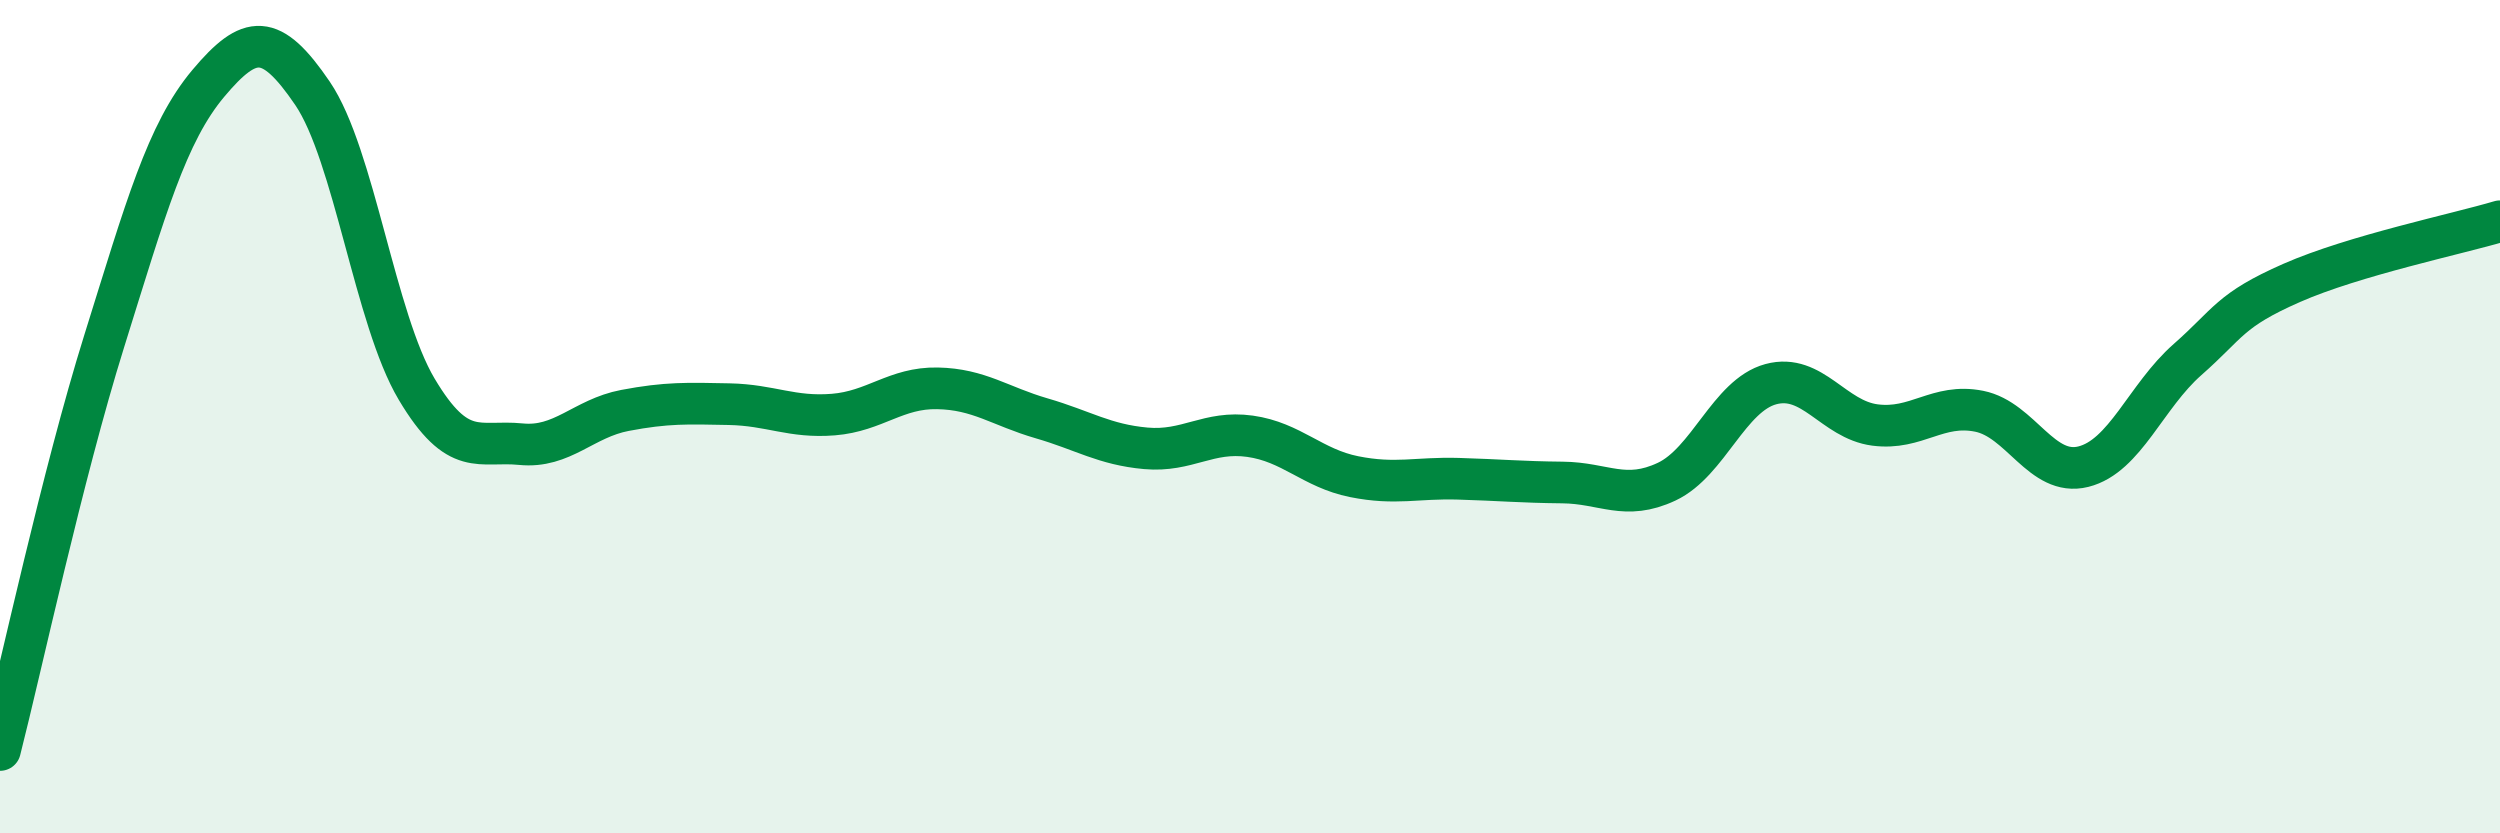
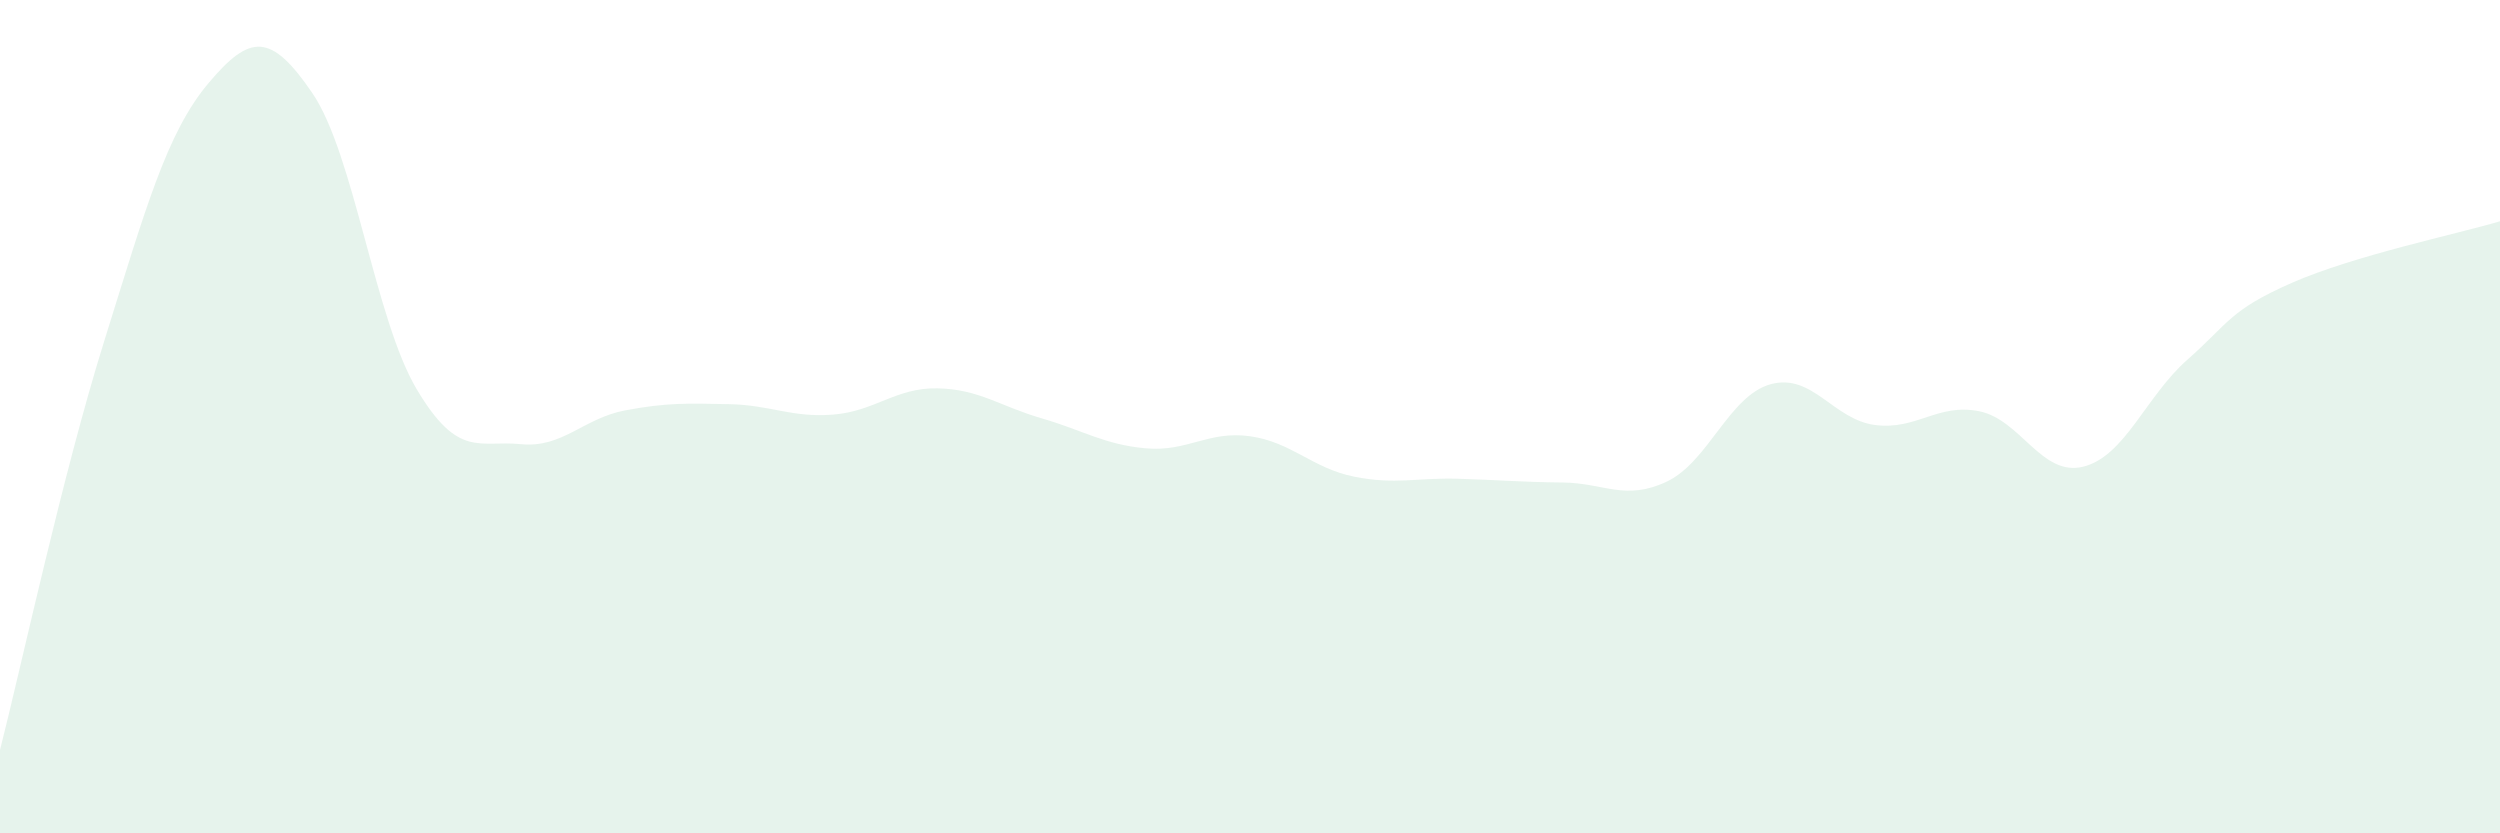
<svg xmlns="http://www.w3.org/2000/svg" width="60" height="20" viewBox="0 0 60 20">
  <path d="M 0,18 C 0.5,16.04 1.5,11.39 2.5,8.19 C 3.5,4.99 4,3.19 5,2 C 6,0.81 6.5,0.77 7.5,2.24 C 8.5,3.71 9,7.66 10,9.34 C 11,11.02 11.5,10.56 12.5,10.66 C 13.5,10.76 14,10.04 15,9.85 C 16,9.66 16.5,9.68 17.5,9.7 C 18.5,9.72 19,10.03 20,9.95 C 21,9.87 21.5,9.3 22.5,9.32 C 23.5,9.34 24,9.75 25,10.04 C 26,10.33 26.5,10.67 27.5,10.76 C 28.5,10.85 29,10.33 30,10.47 C 31,10.61 31.5,11.24 32.5,11.44 C 33.5,11.64 34,11.46 35,11.49 C 36,11.52 36.5,11.57 37.5,11.58 C 38.5,11.59 39,12.03 40,11.56 C 41,11.09 41.5,9.49 42.5,9.22 C 43.5,8.95 44,10.07 45,10.2 C 46,10.33 46.5,9.67 47.5,9.87 C 48.5,10.07 49,11.45 50,11.2 C 51,10.95 51.5,9.51 52.5,8.63 C 53.5,7.75 53.5,7.45 55,6.79 C 56.5,6.13 59,5.61 60,5.31L60 20L0 20Z" fill="#008740" opacity="0.1" stroke-linecap="round" stroke-linejoin="round" />
-   <path d="M 0,18 C 0.5,16.04 1.5,11.39 2.5,8.19 C 3.5,4.99 4,3.19 5,2 C 6,0.81 6.5,0.77 7.5,2.24 C 8.5,3.71 9,7.66 10,9.34 C 11,11.02 11.5,10.56 12.5,10.66 C 13.5,10.76 14,10.04 15,9.85 C 16,9.66 16.5,9.68 17.5,9.7 C 18.5,9.72 19,10.03 20,9.95 C 21,9.87 21.5,9.3 22.5,9.32 C 23.5,9.34 24,9.75 25,10.04 C 26,10.33 26.5,10.67 27.5,10.76 C 28.5,10.85 29,10.33 30,10.47 C 31,10.61 31.5,11.24 32.5,11.44 C 33.5,11.64 34,11.46 35,11.49 C 36,11.52 36.5,11.57 37.5,11.58 C 38.5,11.59 39,12.03 40,11.56 C 41,11.09 41.5,9.49 42.5,9.22 C 43.5,8.95 44,10.07 45,10.2 C 46,10.33 46.5,9.67 47.5,9.87 C 48.5,10.07 49,11.45 50,11.2 C 51,10.95 51.5,9.51 52.5,8.63 C 53.5,7.75 53.5,7.45 55,6.79 C 56.5,6.13 59,5.61 60,5.31" stroke="#008740" stroke-width="1" fill="none" stroke-linecap="round" stroke-linejoin="round" />
</svg>